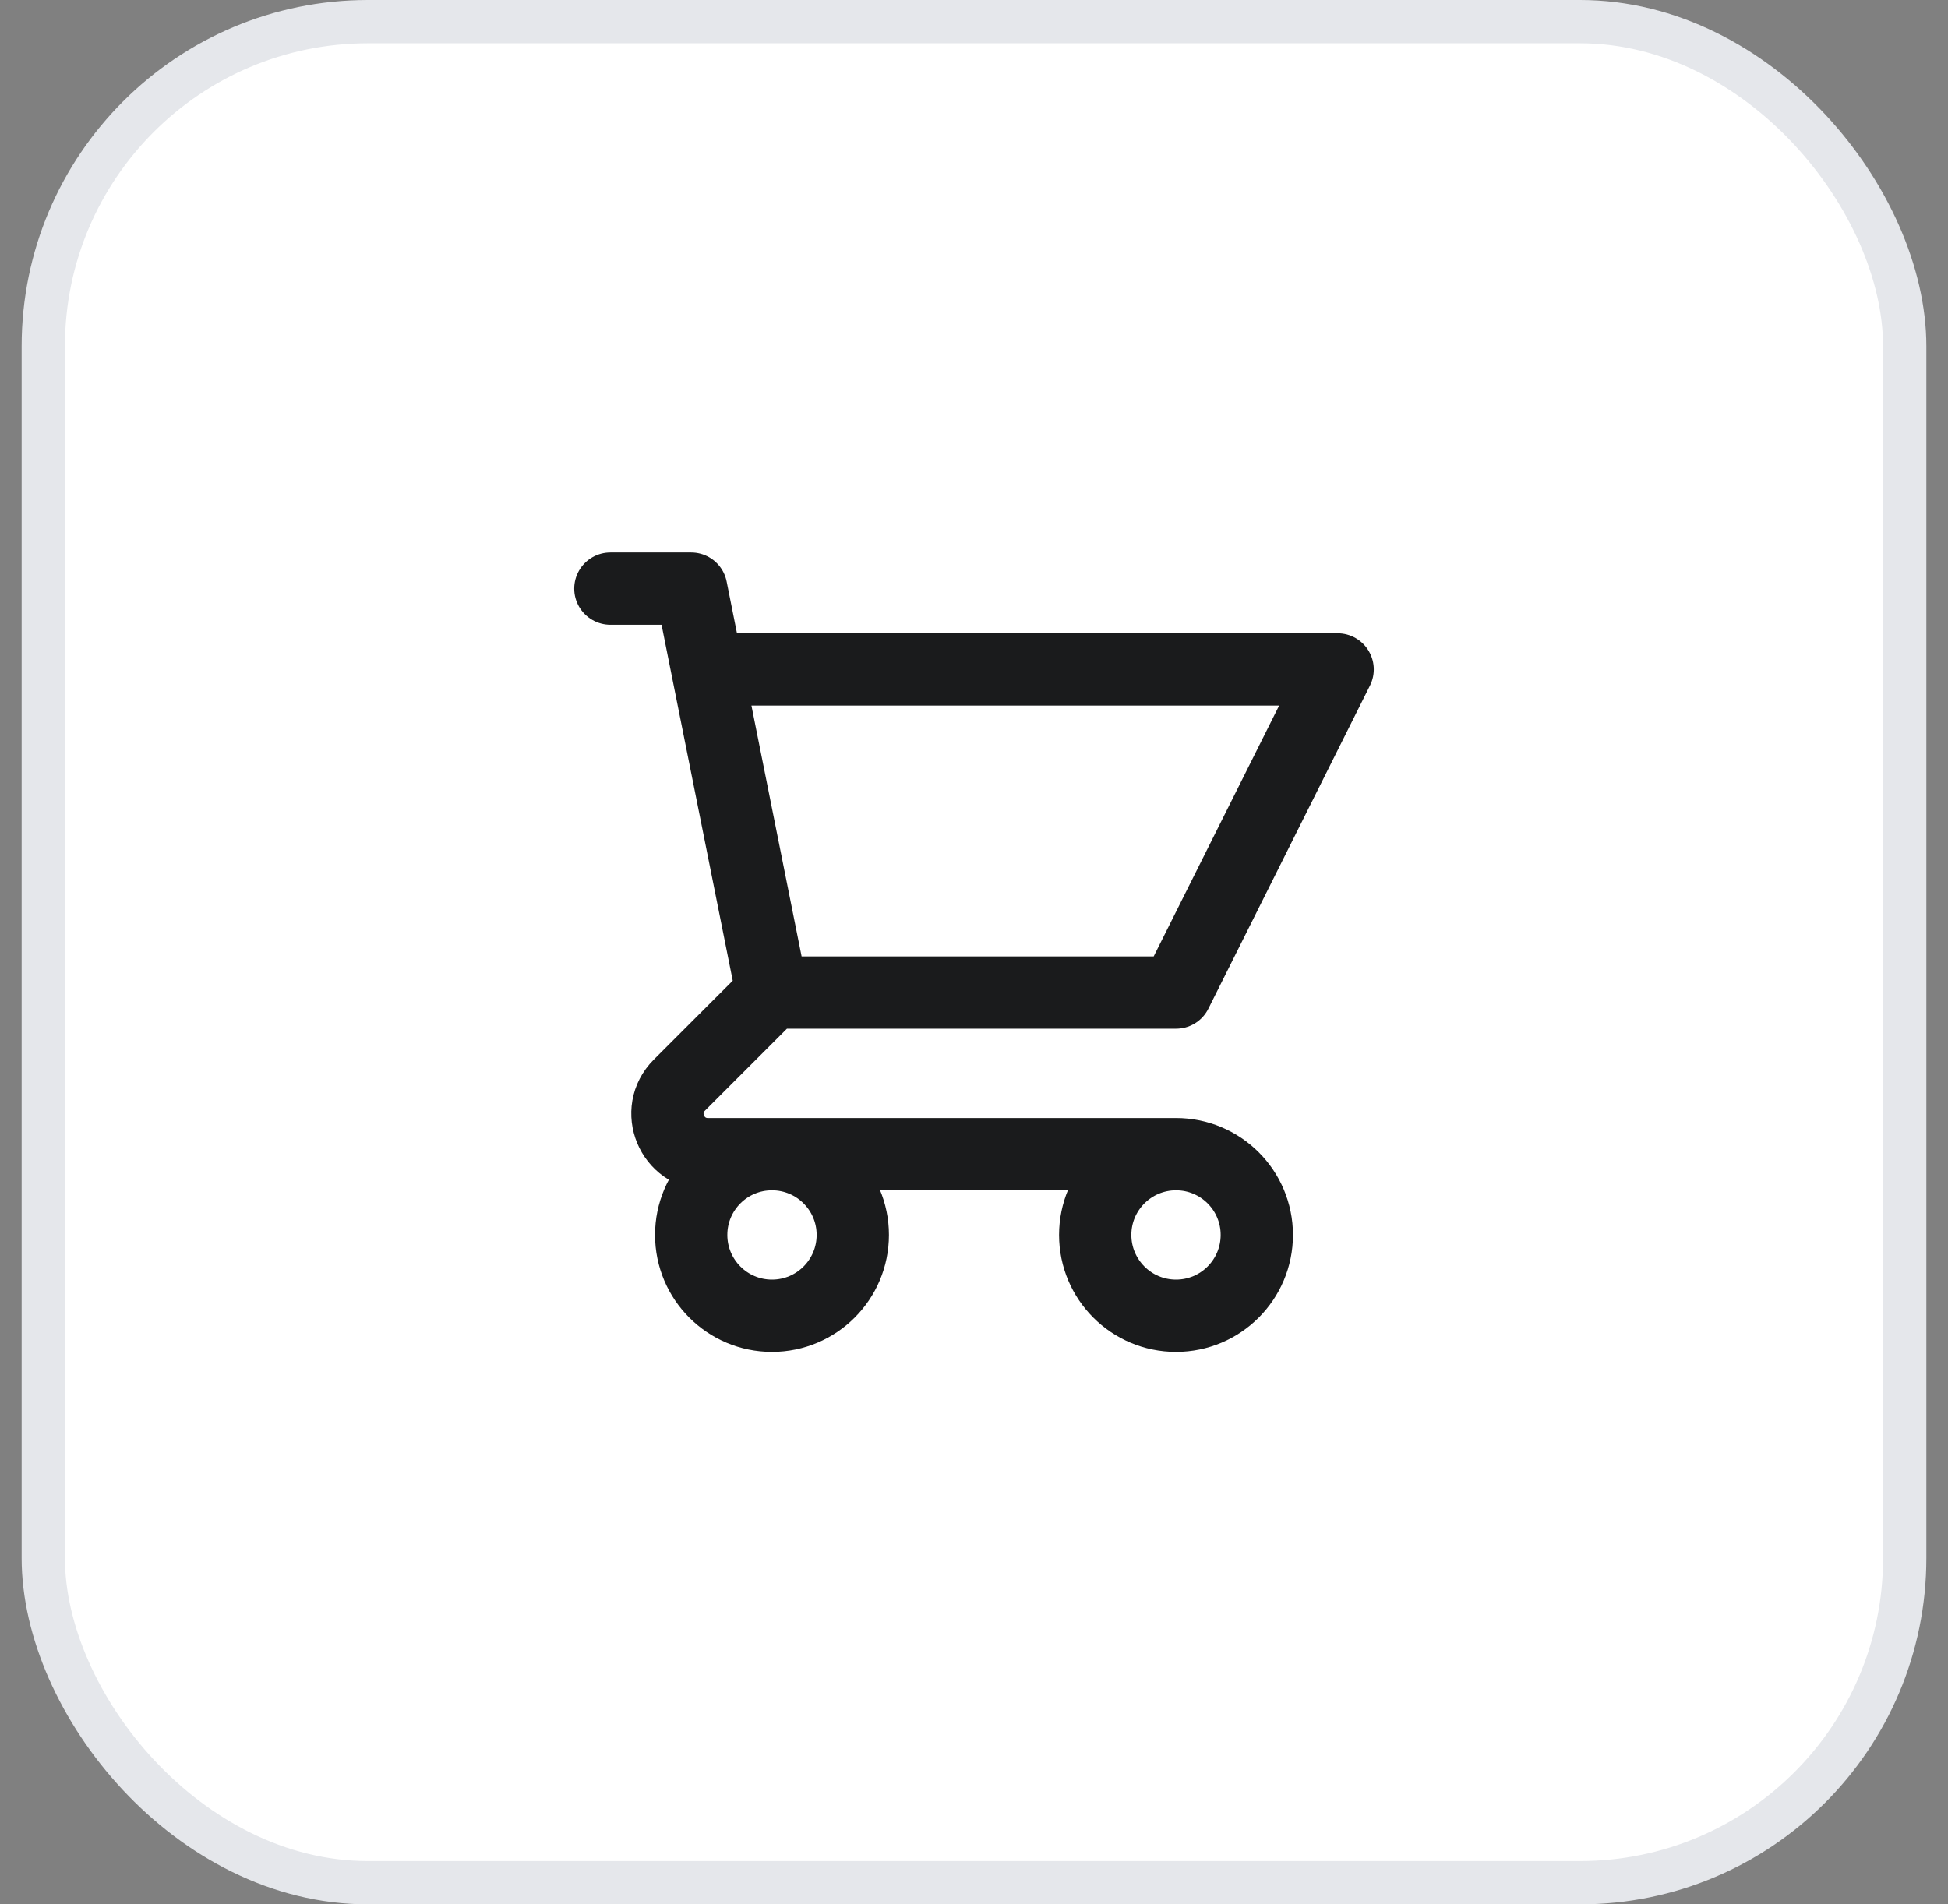
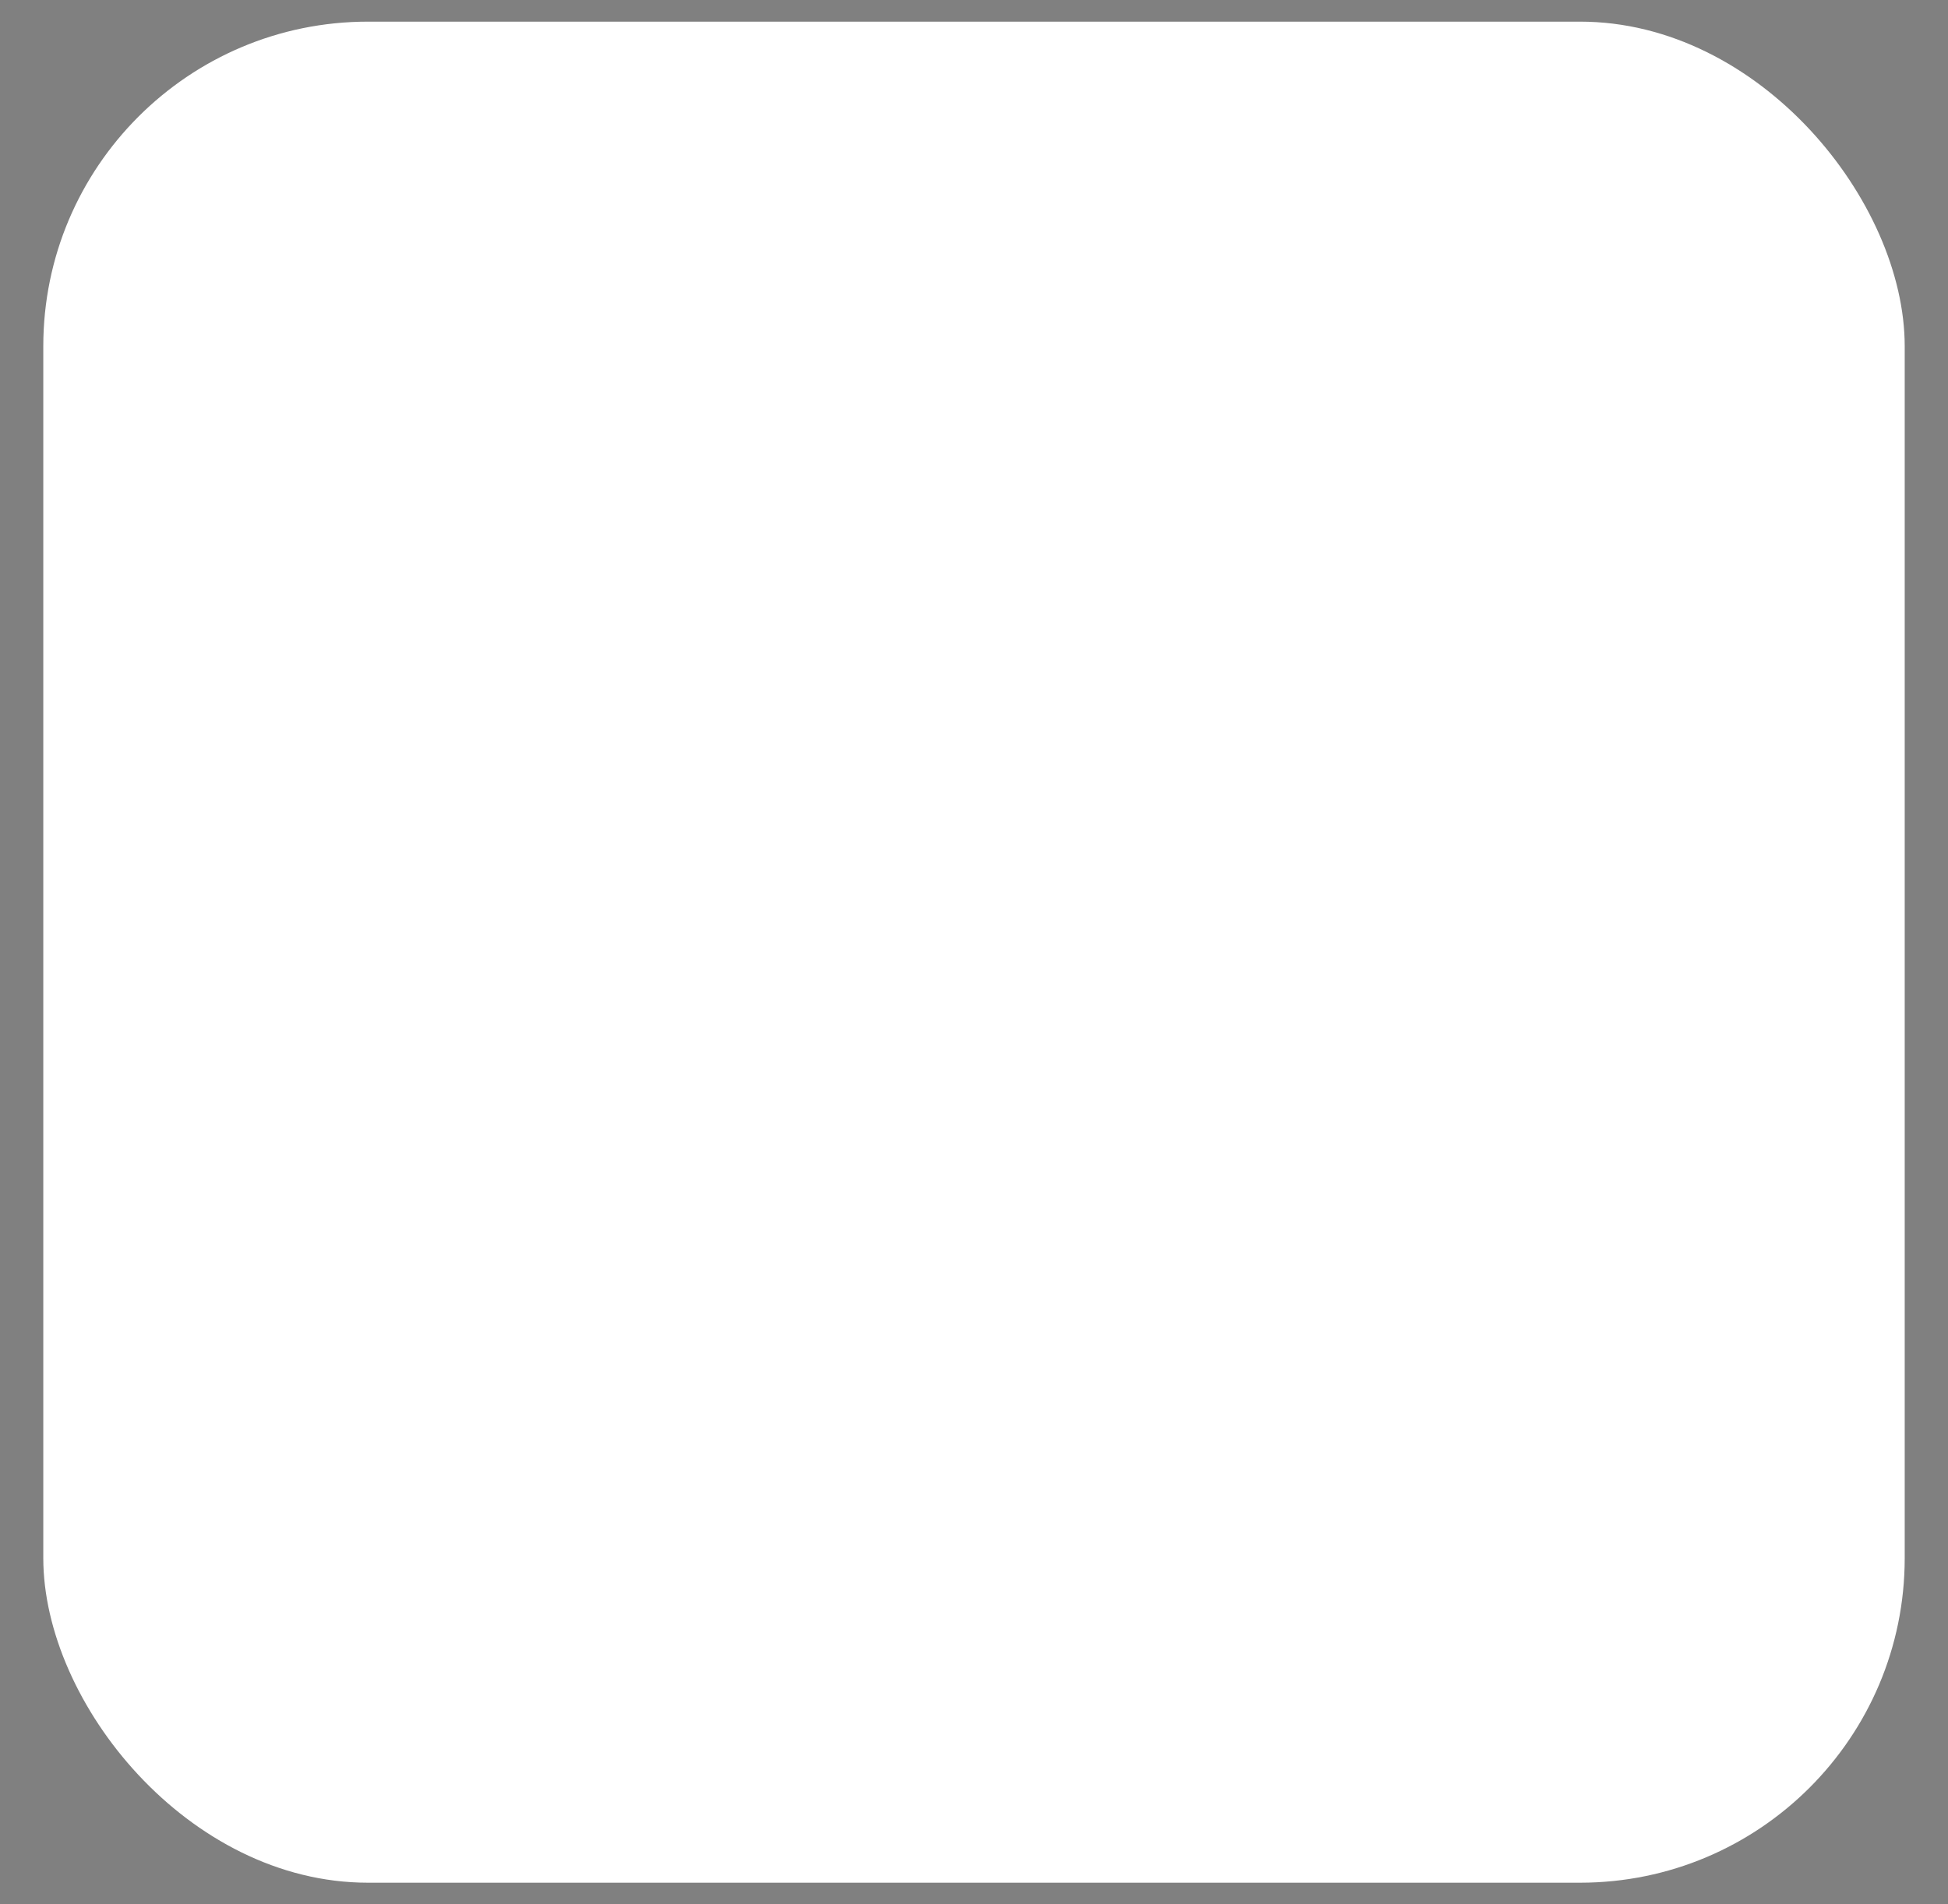
<svg xmlns="http://www.w3.org/2000/svg" width="45" height="44" viewBox="0 0 45 44" fill="none">
  <rect x="0" y="0" width="45" height="44" fill="#808080" stroke="none" />
  <rect x="1" y="0.5" width="43" height="43" rx="7.5" fill="white" />
-   <path d="M14.1 13.6H15.967L16.34 15.467M17.833 22.933H27.167L30.9 15.467H16.34M17.833 22.933L16.34 15.467M17.833 22.933L15.693 25.073C15.105 25.661 15.522 26.667 16.353 26.667H27.167M27.167 26.667C26.136 26.667 25.3 27.502 25.3 28.533C25.3 29.564 26.136 30.4 27.167 30.4C28.198 30.4 29.033 29.564 29.033 28.533C29.033 27.502 28.198 26.667 27.167 26.667ZM19.7 28.533C19.7 29.564 18.864 30.4 17.833 30.4C16.802 30.4 15.967 29.564 15.967 28.533C15.967 27.502 16.802 26.667 17.833 26.667C18.864 26.667 19.7 27.502 19.7 28.533Z" stroke="#1A1B1C" stroke-width="1.67" stroke-linecap="round" stroke-linejoin="round" />
-   <rect x="1" y="0.5" width="43" height="43" rx="7.5" stroke="#E5E7EB" />
</svg>